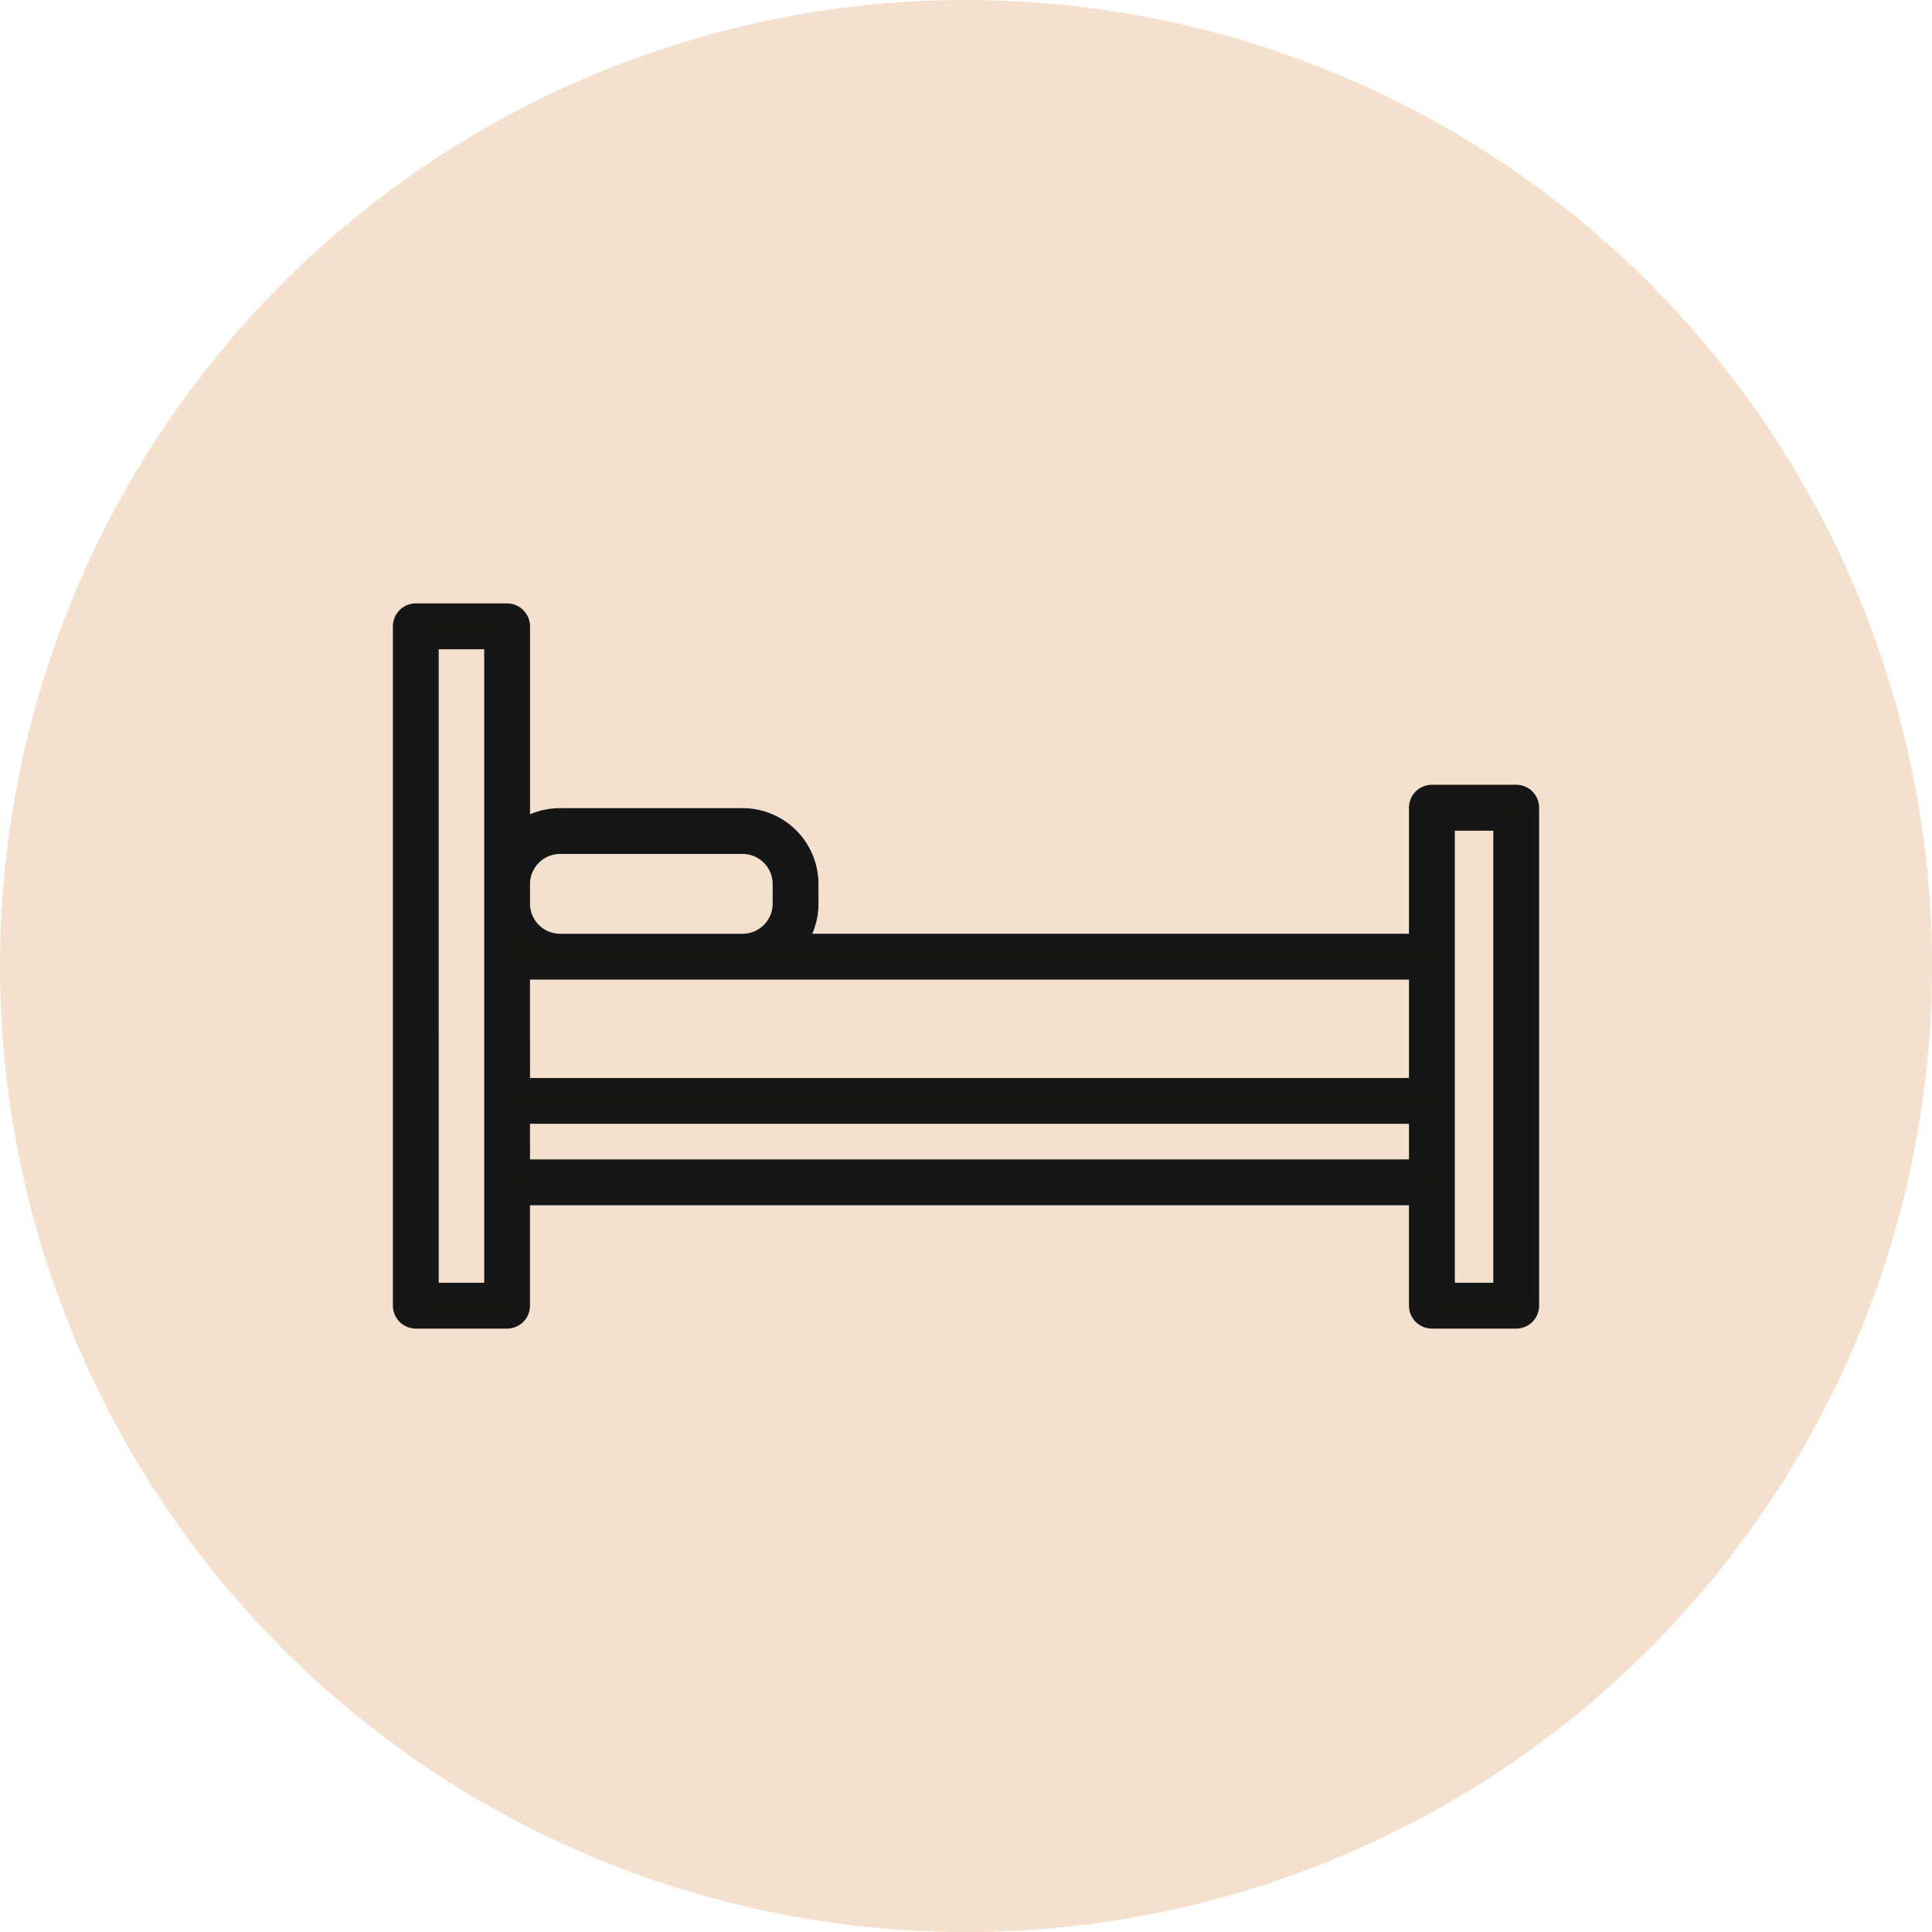
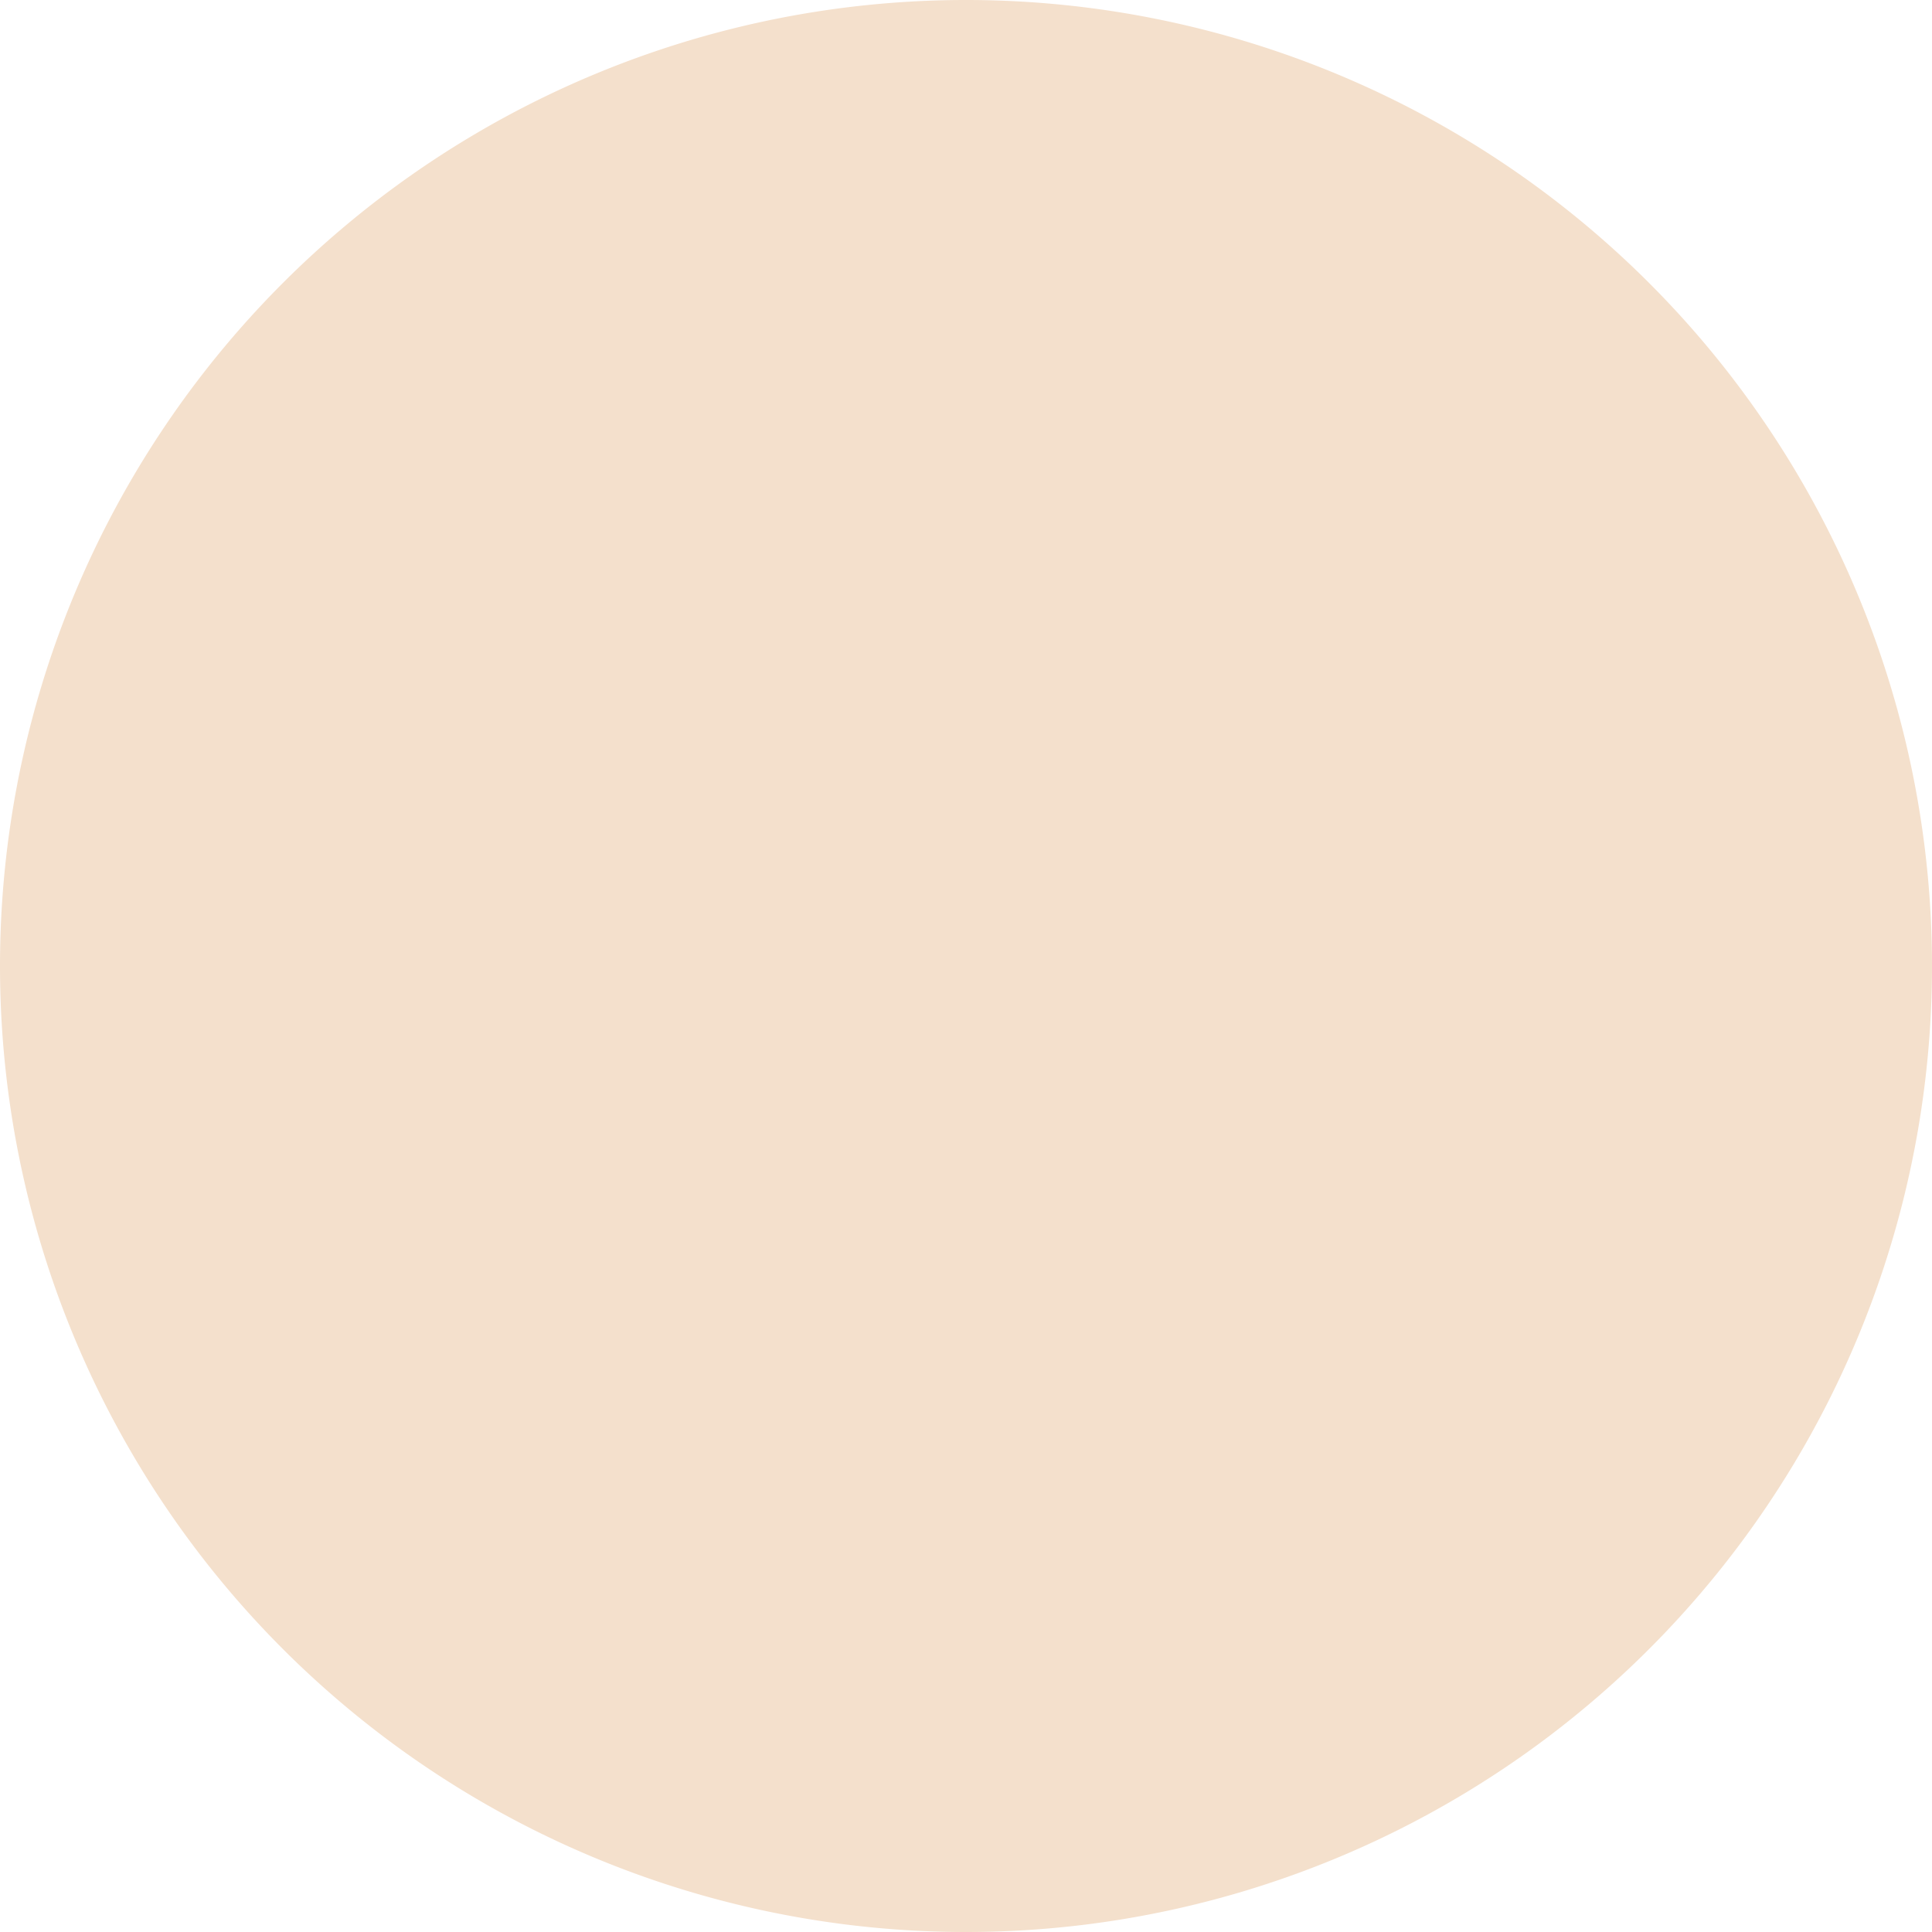
<svg xmlns="http://www.w3.org/2000/svg" id="Raggruppa_9759" data-name="Raggruppa 9759" width="118" height="118" viewBox="0 0 118 118">
  <path id="Tracciato_49431" data-name="Tracciato 49431" d="M59,118A59,59,0,1,0,0,59a59,59,0,0,0,59,59" fill="#f4e0cc" />
-   <path id="Tracciato_49432" data-name="Tracciato 49432" d="M20.125,36.056H31.27a2.339,2.339,0,0,0,2.338-2.336v-1.2A2.341,2.341,0,0,0,31.27,30.18H20.125a2.341,2.341,0,0,0-2.338,2.338v1.2a2.339,2.339,0,0,0,2.338,2.336m-2.338,8.81H72.472v-7.01H17.786Zm0,4.973H72.472V46.663H17.786Zm-5.575,7.532h3.778V17.677H12.211Zm62.06,0h3.35V28.762h-3.35Zm4.248,1.8H73.371a.9.9,0,0,1-.9-.9V51.636H17.786V58.27a.9.9,0,0,1-.9.9H11.313a.9.9,0,0,1-.9-.9V16.779a.9.9,0,0,1,.9-.9h5.575a.9.9,0,0,1,.9.9V29.107a4.121,4.121,0,0,1,2.338-.725H31.27a4.138,4.138,0,0,1,4.135,4.135v1.2a4.108,4.108,0,0,1-.725,2.338H72.472v-8.2a.9.9,0,0,1,.9-.9H78.52a.9.9,0,0,1,.9.9V58.27a.9.9,0,0,1-.9.9" transform="translate(14.084 21.476)" fill="#161615" stroke="#151615" stroke-width="1" />
  <rect id="Rettangolo_5662" data-name="Rettangolo 5662" width="118" height="118" fill="none" />
</svg>